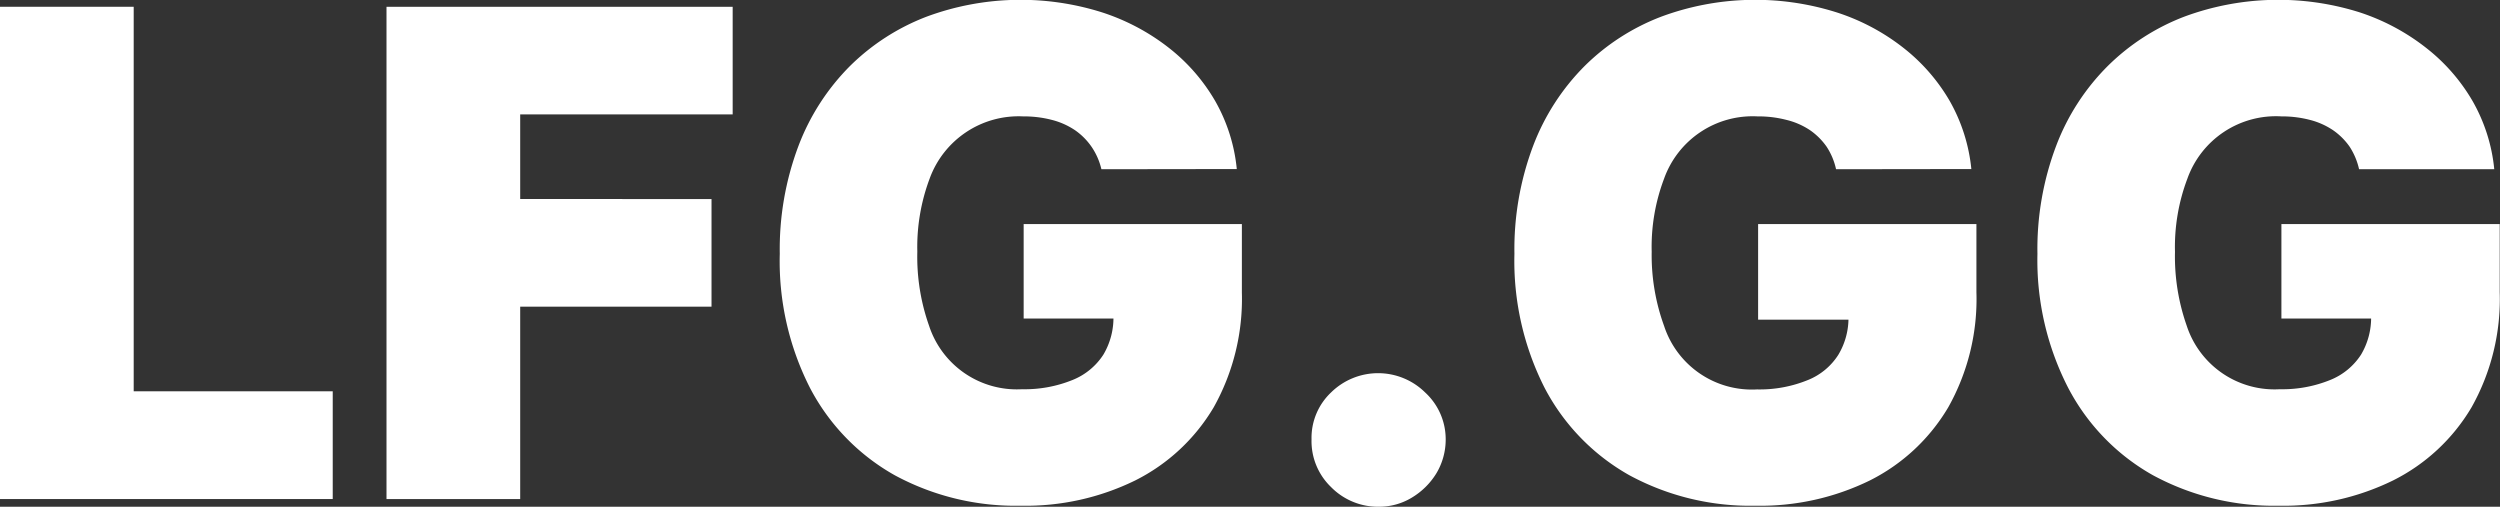
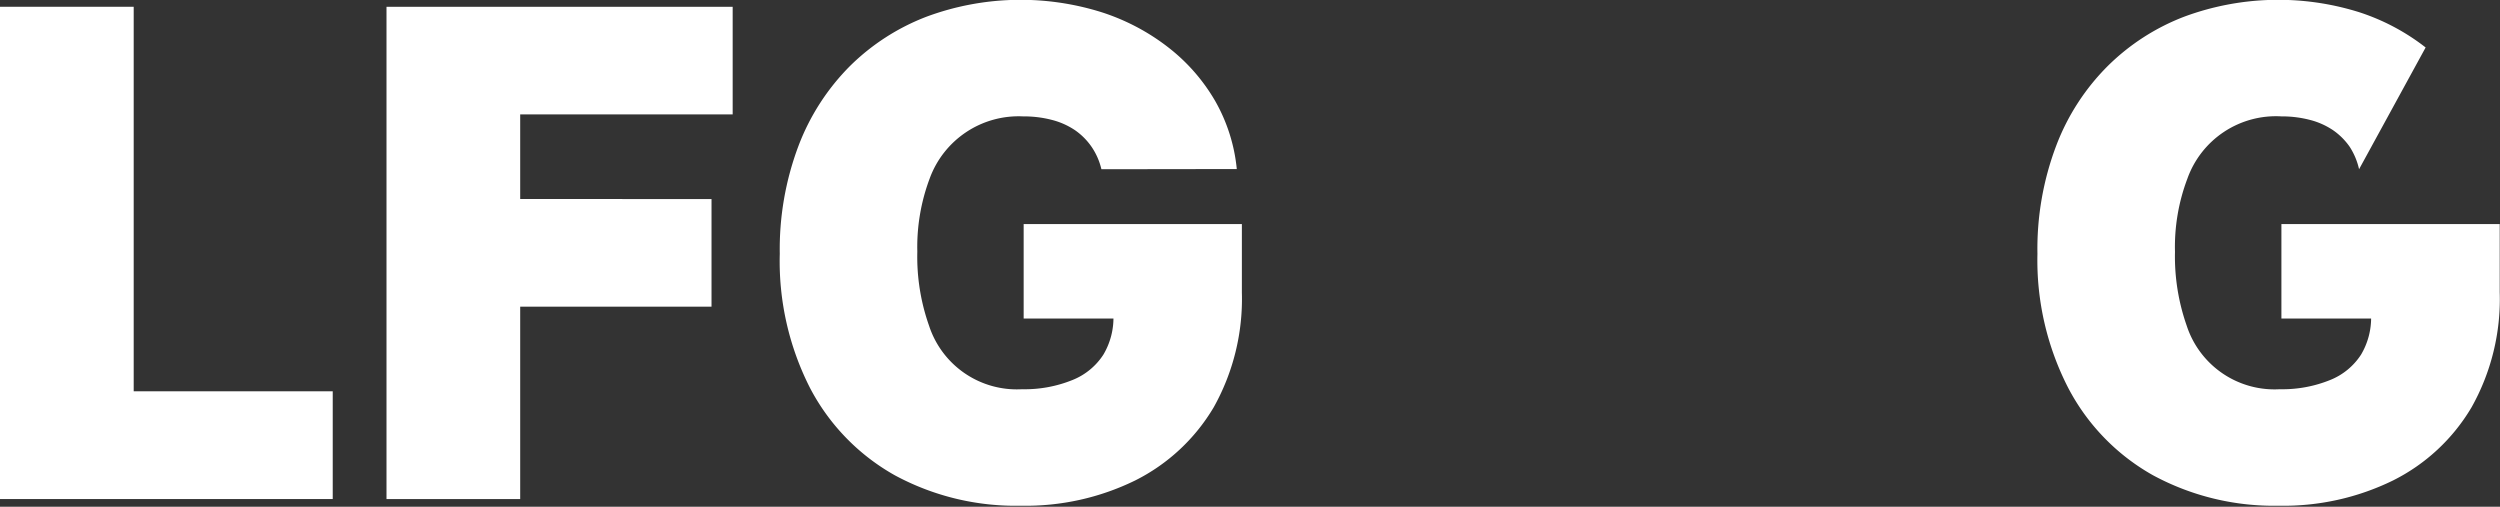
<svg xmlns="http://www.w3.org/2000/svg" viewBox="0 0 265.91 53.9">
  <rect x="0" y="0" width="265.91" height="53.9" fill="#333333" stroke="none" />
  <defs>
    <style>.cls-1{fill:#fff;}</style>
  </defs>
  <g id="Calque_2" data-name="Calque 2">
    <g id="Calque_1-2" data-name="Calque 1">
      <path class="cls-1" d="M0,53.08V.72H14.22v40.9H35.39V53.08Z" />
      <path class="cls-1" d="M41.11,53.08V.72H77.93V12.17H55.33v9H75.68V32.62H55.33V53.08Z" />
      <path class="cls-1" d="M117.15,18a7.1,7.1,0,0,0-1.05-2.39,6.93,6.93,0,0,0-1.77-1.77,7.87,7.87,0,0,0-2.46-1.09,11.75,11.75,0,0,0-3.05-.37A10.07,10.07,0,0,0,98.88,19a20.7,20.7,0,0,0-1.31,7.77,22,22,0,0,0,1.25,7.88,9.82,9.82,0,0,0,9.89,6.75,13.52,13.52,0,0,0,5.41-1,7,7,0,0,0,3.24-2.68,7.67,7.67,0,0,0,1.07-4.09l2.45.25h-12V23.83h23.21v7.26a23.59,23.59,0,0,1-3,12.24,20.23,20.23,0,0,1-8.34,7.77,26.45,26.45,0,0,1-12.16,2.69,27,27,0,0,1-13.42-3.24,22.71,22.71,0,0,1-9-9.26A29.68,29.68,0,0,1,82.94,27a31.16,31.16,0,0,1,2-11.51A24.14,24.14,0,0,1,90.43,7a23.55,23.55,0,0,1,8.16-5.24,28.78,28.78,0,0,1,18.58-.46,23,23,0,0,1,7.08,3.73,19.74,19.74,0,0,1,5,5.71,18.16,18.16,0,0,1,2.3,7.24Z" />
-       <path class="cls-1" d="M146.66,53.9a7,7,0,0,1-5.08-2.09,6.78,6.78,0,0,1-2.08-5.07,6.65,6.65,0,0,1,2.08-5,7.13,7.13,0,0,1,10,0,6.76,6.76,0,0,1,2.19,5,7,7,0,0,1-1,3.62,7.7,7.7,0,0,1-2.62,2.58A6.7,6.7,0,0,1,146.66,53.9Z" />
-       <path class="cls-1" d="M195.29,18a7.1,7.1,0,0,0-1-2.39,7,7,0,0,0-1.78-1.77A7.82,7.82,0,0,0,190,12.75a11.77,11.77,0,0,0-3.06-.37A10,10,0,0,0,177,19a20.5,20.5,0,0,0-1.32,7.77A22,22,0,0,0,177,34.67a9.82,9.82,0,0,0,9.89,6.75,13.55,13.55,0,0,0,5.41-1,6.87,6.87,0,0,0,3.23-2.68,7.59,7.59,0,0,0,1.08-4.09L199,34h-12V23.83h23.22v7.26a23.49,23.49,0,0,1-3,12.24,20.2,20.2,0,0,1-8.33,7.77,26.45,26.45,0,0,1-12.16,2.69,27,27,0,0,1-13.42-3.24,22.73,22.73,0,0,1-9-9.26A29.8,29.8,0,0,1,161.08,27a31.16,31.16,0,0,1,2-11.51A24.14,24.14,0,0,1,168.57,7a23.46,23.46,0,0,1,8.16-5.24,28.75,28.75,0,0,1,18.57-.46,22.79,22.79,0,0,1,7.08,3.73,19.78,19.78,0,0,1,5,5.71,18.32,18.32,0,0,1,2.3,7.24Z" />
-       <path class="cls-1" d="M250.92,18a7.29,7.29,0,0,0-1-2.39,7,7,0,0,0-1.78-1.77,7.87,7.87,0,0,0-2.46-1.09,11.7,11.7,0,0,0-3-.37A10,10,0,0,0,232.66,19a20.5,20.5,0,0,0-1.32,7.77,22.19,22.19,0,0,0,1.25,7.88,9.82,9.82,0,0,0,9.9,6.75,13.5,13.5,0,0,0,5.4-1,7,7,0,0,0,3.24-2.68,7.67,7.67,0,0,0,1.07-4.09l2.46.25h-12V23.83h23.22v7.26a23.49,23.49,0,0,1-3,12.24,20.17,20.17,0,0,1-8.34,7.77,26.45,26.45,0,0,1-12.16,2.69A27,27,0,0,1,229,50.55a22.71,22.71,0,0,1-9-9.26A29.68,29.68,0,0,1,216.71,27a31,31,0,0,1,2-11.51A24,24,0,0,1,224.21,7a23.51,23.51,0,0,1,8.15-5.24,28.78,28.78,0,0,1,18.58-.46A23,23,0,0,1,258,5.05a19.74,19.74,0,0,1,5,5.71,18.16,18.16,0,0,1,2.3,7.24Z" />
+       <path class="cls-1" d="M250.92,18a7.29,7.29,0,0,0-1-2.39,7,7,0,0,0-1.78-1.77,7.87,7.87,0,0,0-2.46-1.09,11.7,11.7,0,0,0-3-.37A10,10,0,0,0,232.66,19a20.5,20.5,0,0,0-1.32,7.77,22.19,22.19,0,0,0,1.25,7.88,9.82,9.82,0,0,0,9.9,6.75,13.5,13.5,0,0,0,5.4-1,7,7,0,0,0,3.24-2.68,7.67,7.67,0,0,0,1.07-4.09l2.46.25h-12V23.83h23.22v7.26a23.49,23.49,0,0,1-3,12.24,20.17,20.17,0,0,1-8.34,7.77,26.45,26.45,0,0,1-12.16,2.69A27,27,0,0,1,229,50.55a22.71,22.71,0,0,1-9-9.26A29.68,29.68,0,0,1,216.71,27a31,31,0,0,1,2-11.51A24,24,0,0,1,224.21,7a23.51,23.51,0,0,1,8.15-5.24,28.78,28.78,0,0,1,18.58-.46A23,23,0,0,1,258,5.05Z" />
    </g>
  </g>
</svg>